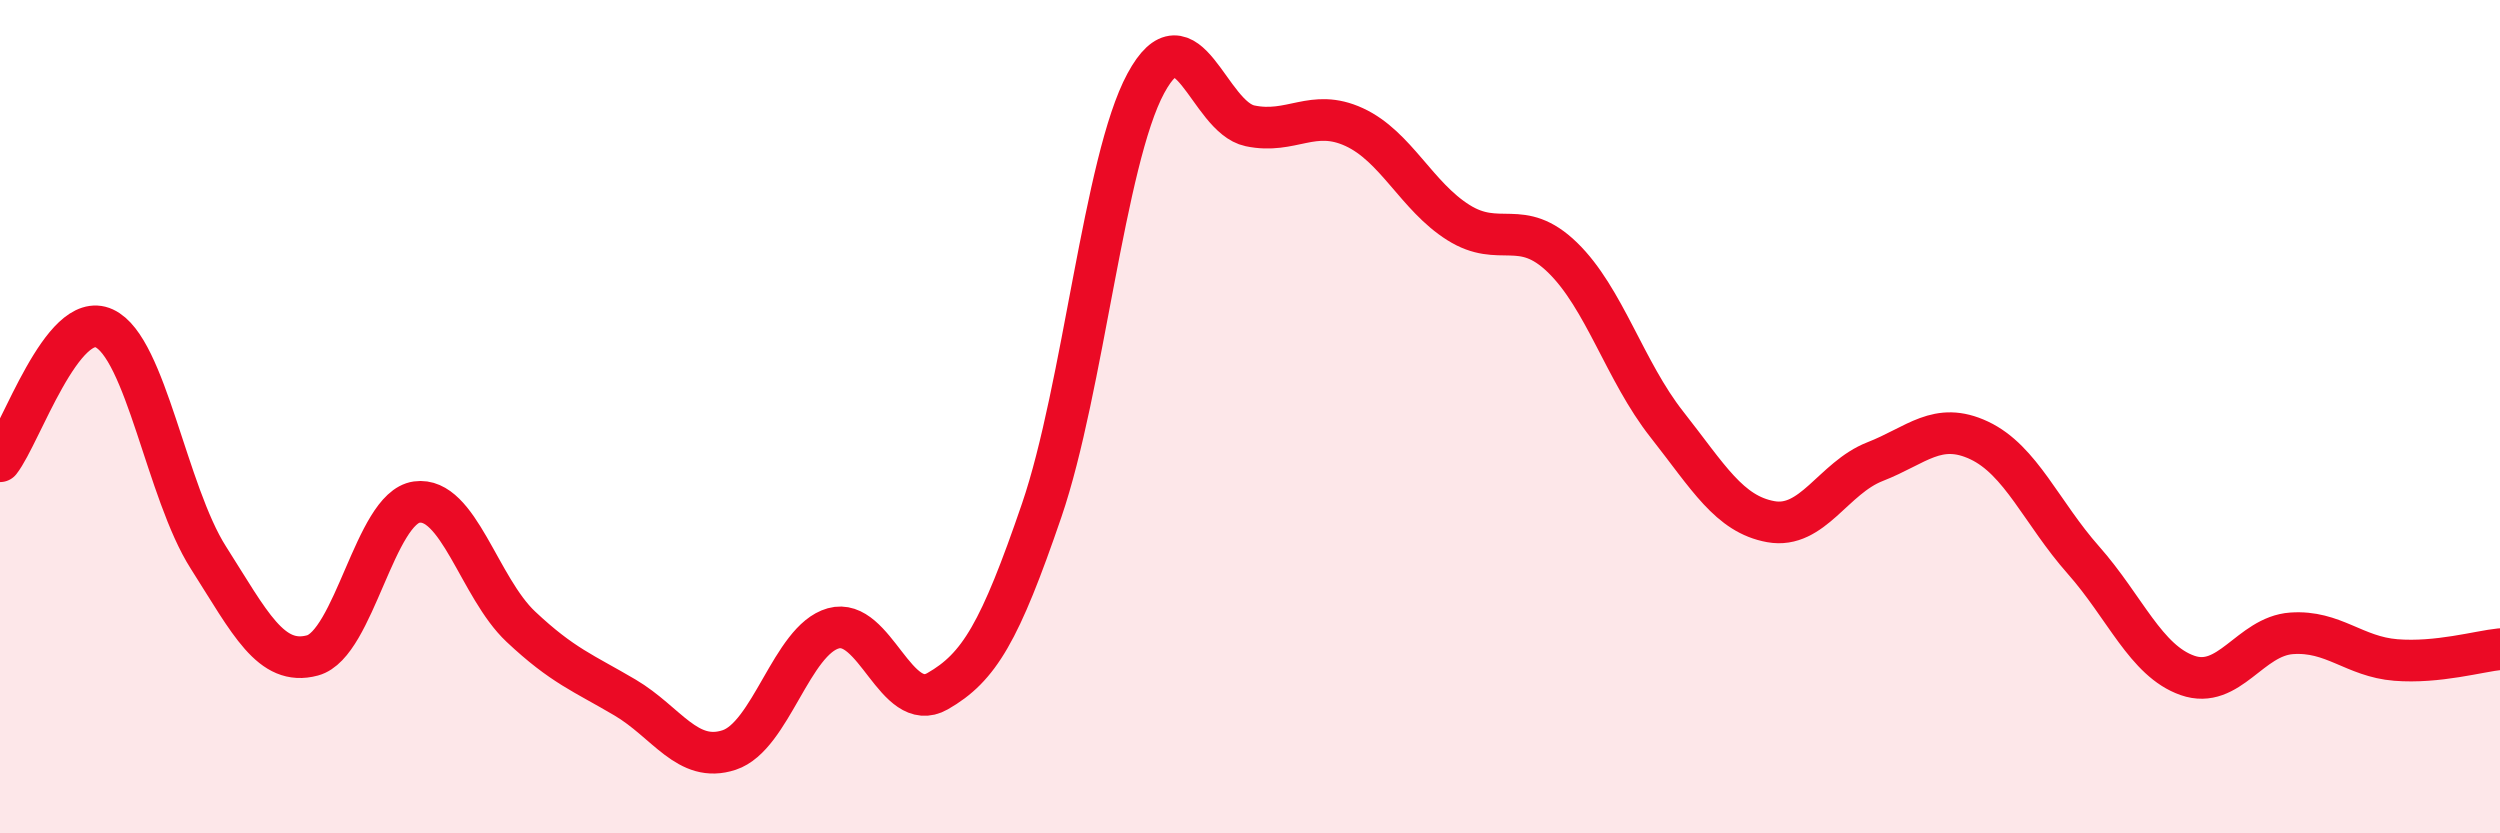
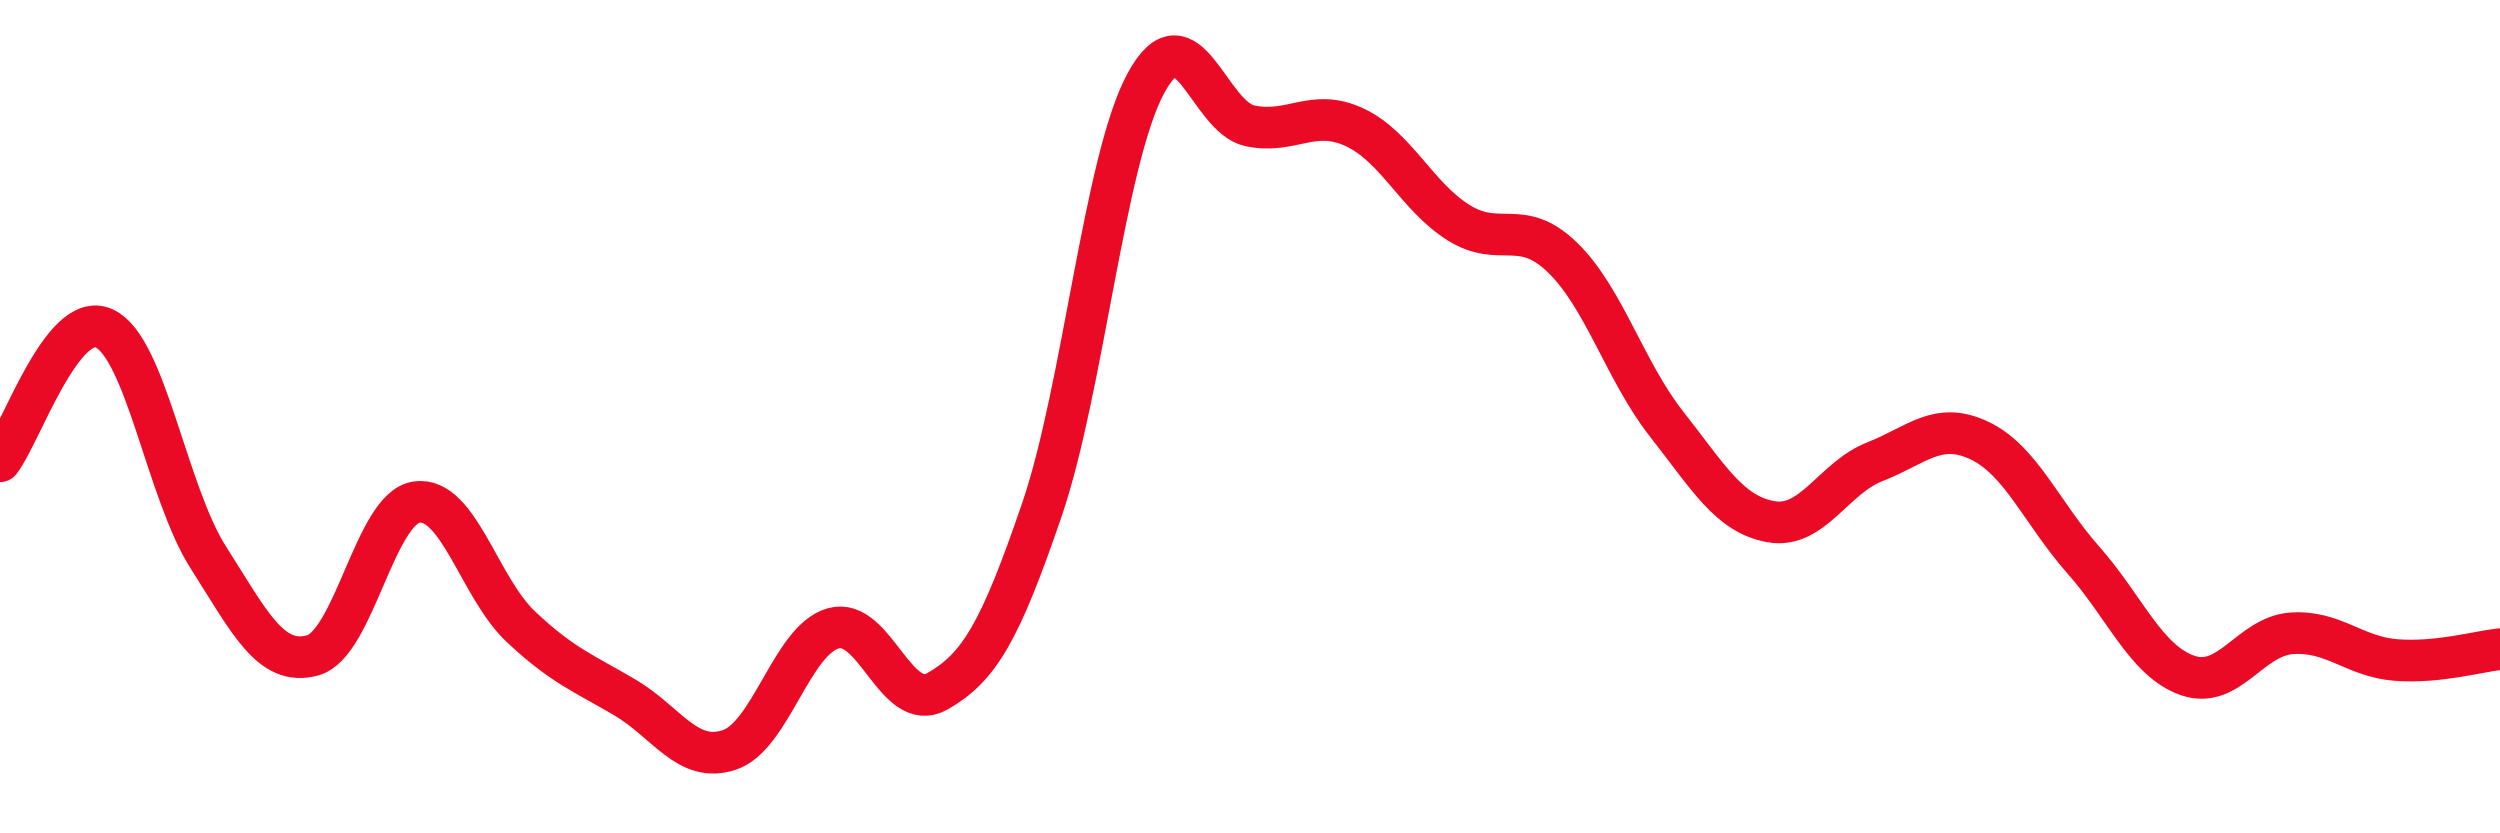
<svg xmlns="http://www.w3.org/2000/svg" width="60" height="20" viewBox="0 0 60 20">
-   <path d="M 0,11.07 C 0.5,10.43 1.5,7.42 2.5,7.88 C 3.5,8.34 4,11.81 5,13.38 C 6,14.95 6.5,16 7.5,15.73 C 8.5,15.46 9,12.19 10,12.05 C 11,11.91 11.5,14.1 12.5,15.04 C 13.5,15.98 14,16.15 15,16.74 C 16,17.33 16.5,18.33 17.5,18 C 18.5,17.67 19,15.36 20,15.08 C 21,14.8 21.5,17.16 22.5,16.59 C 23.5,16.02 24,15.17 25,12.25 C 26,9.33 26.5,3.85 27.5,2 C 28.5,0.15 29,2.81 30,3.02 C 31,3.23 31.5,2.59 32.5,3.05 C 33.5,3.51 34,4.71 35,5.34 C 36,5.97 36.5,5.21 37.5,6.18 C 38.5,7.15 39,8.91 40,10.18 C 41,11.45 41.5,12.34 42.5,12.52 C 43.5,12.7 44,11.47 45,11.08 C 46,10.69 46.5,10.1 47.5,10.57 C 48.5,11.04 49,12.31 50,13.44 C 51,14.57 51.5,15.86 52.5,16.21 C 53.5,16.56 54,15.27 55,15.2 C 56,15.13 56.5,15.76 57.5,15.84 C 58.5,15.92 59.5,15.63 60,15.58L60 20L0 20Z" fill="#EB0A25" opacity="0.1" stroke-linecap="round" stroke-linejoin="round" />
  <path d="M 0,11.07 C 0.5,10.43 1.5,7.42 2.5,7.88 C 3.5,8.34 4,11.81 5,13.38 C 6,14.95 6.5,16 7.5,15.73 C 8.5,15.46 9,12.19 10,12.05 C 11,11.91 11.5,14.1 12.5,15.04 C 13.5,15.98 14,16.15 15,16.74 C 16,17.33 16.5,18.33 17.5,18 C 18.5,17.67 19,15.36 20,15.08 C 21,14.8 21.5,17.16 22.5,16.59 C 23.5,16.02 24,15.17 25,12.25 C 26,9.33 26.5,3.85 27.5,2 C 28.5,0.15 29,2.81 30,3.02 C 31,3.23 31.5,2.59 32.5,3.05 C 33.5,3.51 34,4.71 35,5.34 C 36,5.97 36.5,5.21 37.5,6.18 C 38.5,7.15 39,8.91 40,10.18 C 41,11.45 41.5,12.34 42.5,12.52 C 43.5,12.7 44,11.47 45,11.08 C 46,10.69 46.5,10.1 47.5,10.57 C 48.5,11.04 49,12.31 50,13.44 C 51,14.57 51.5,15.86 52.5,16.21 C 53.5,16.56 54,15.27 55,15.2 C 56,15.13 56.5,15.76 57.5,15.84 C 58.5,15.92 59.5,15.63 60,15.58" stroke="#EB0A25" stroke-width="1" fill="none" stroke-linecap="round" stroke-linejoin="round" />
</svg>